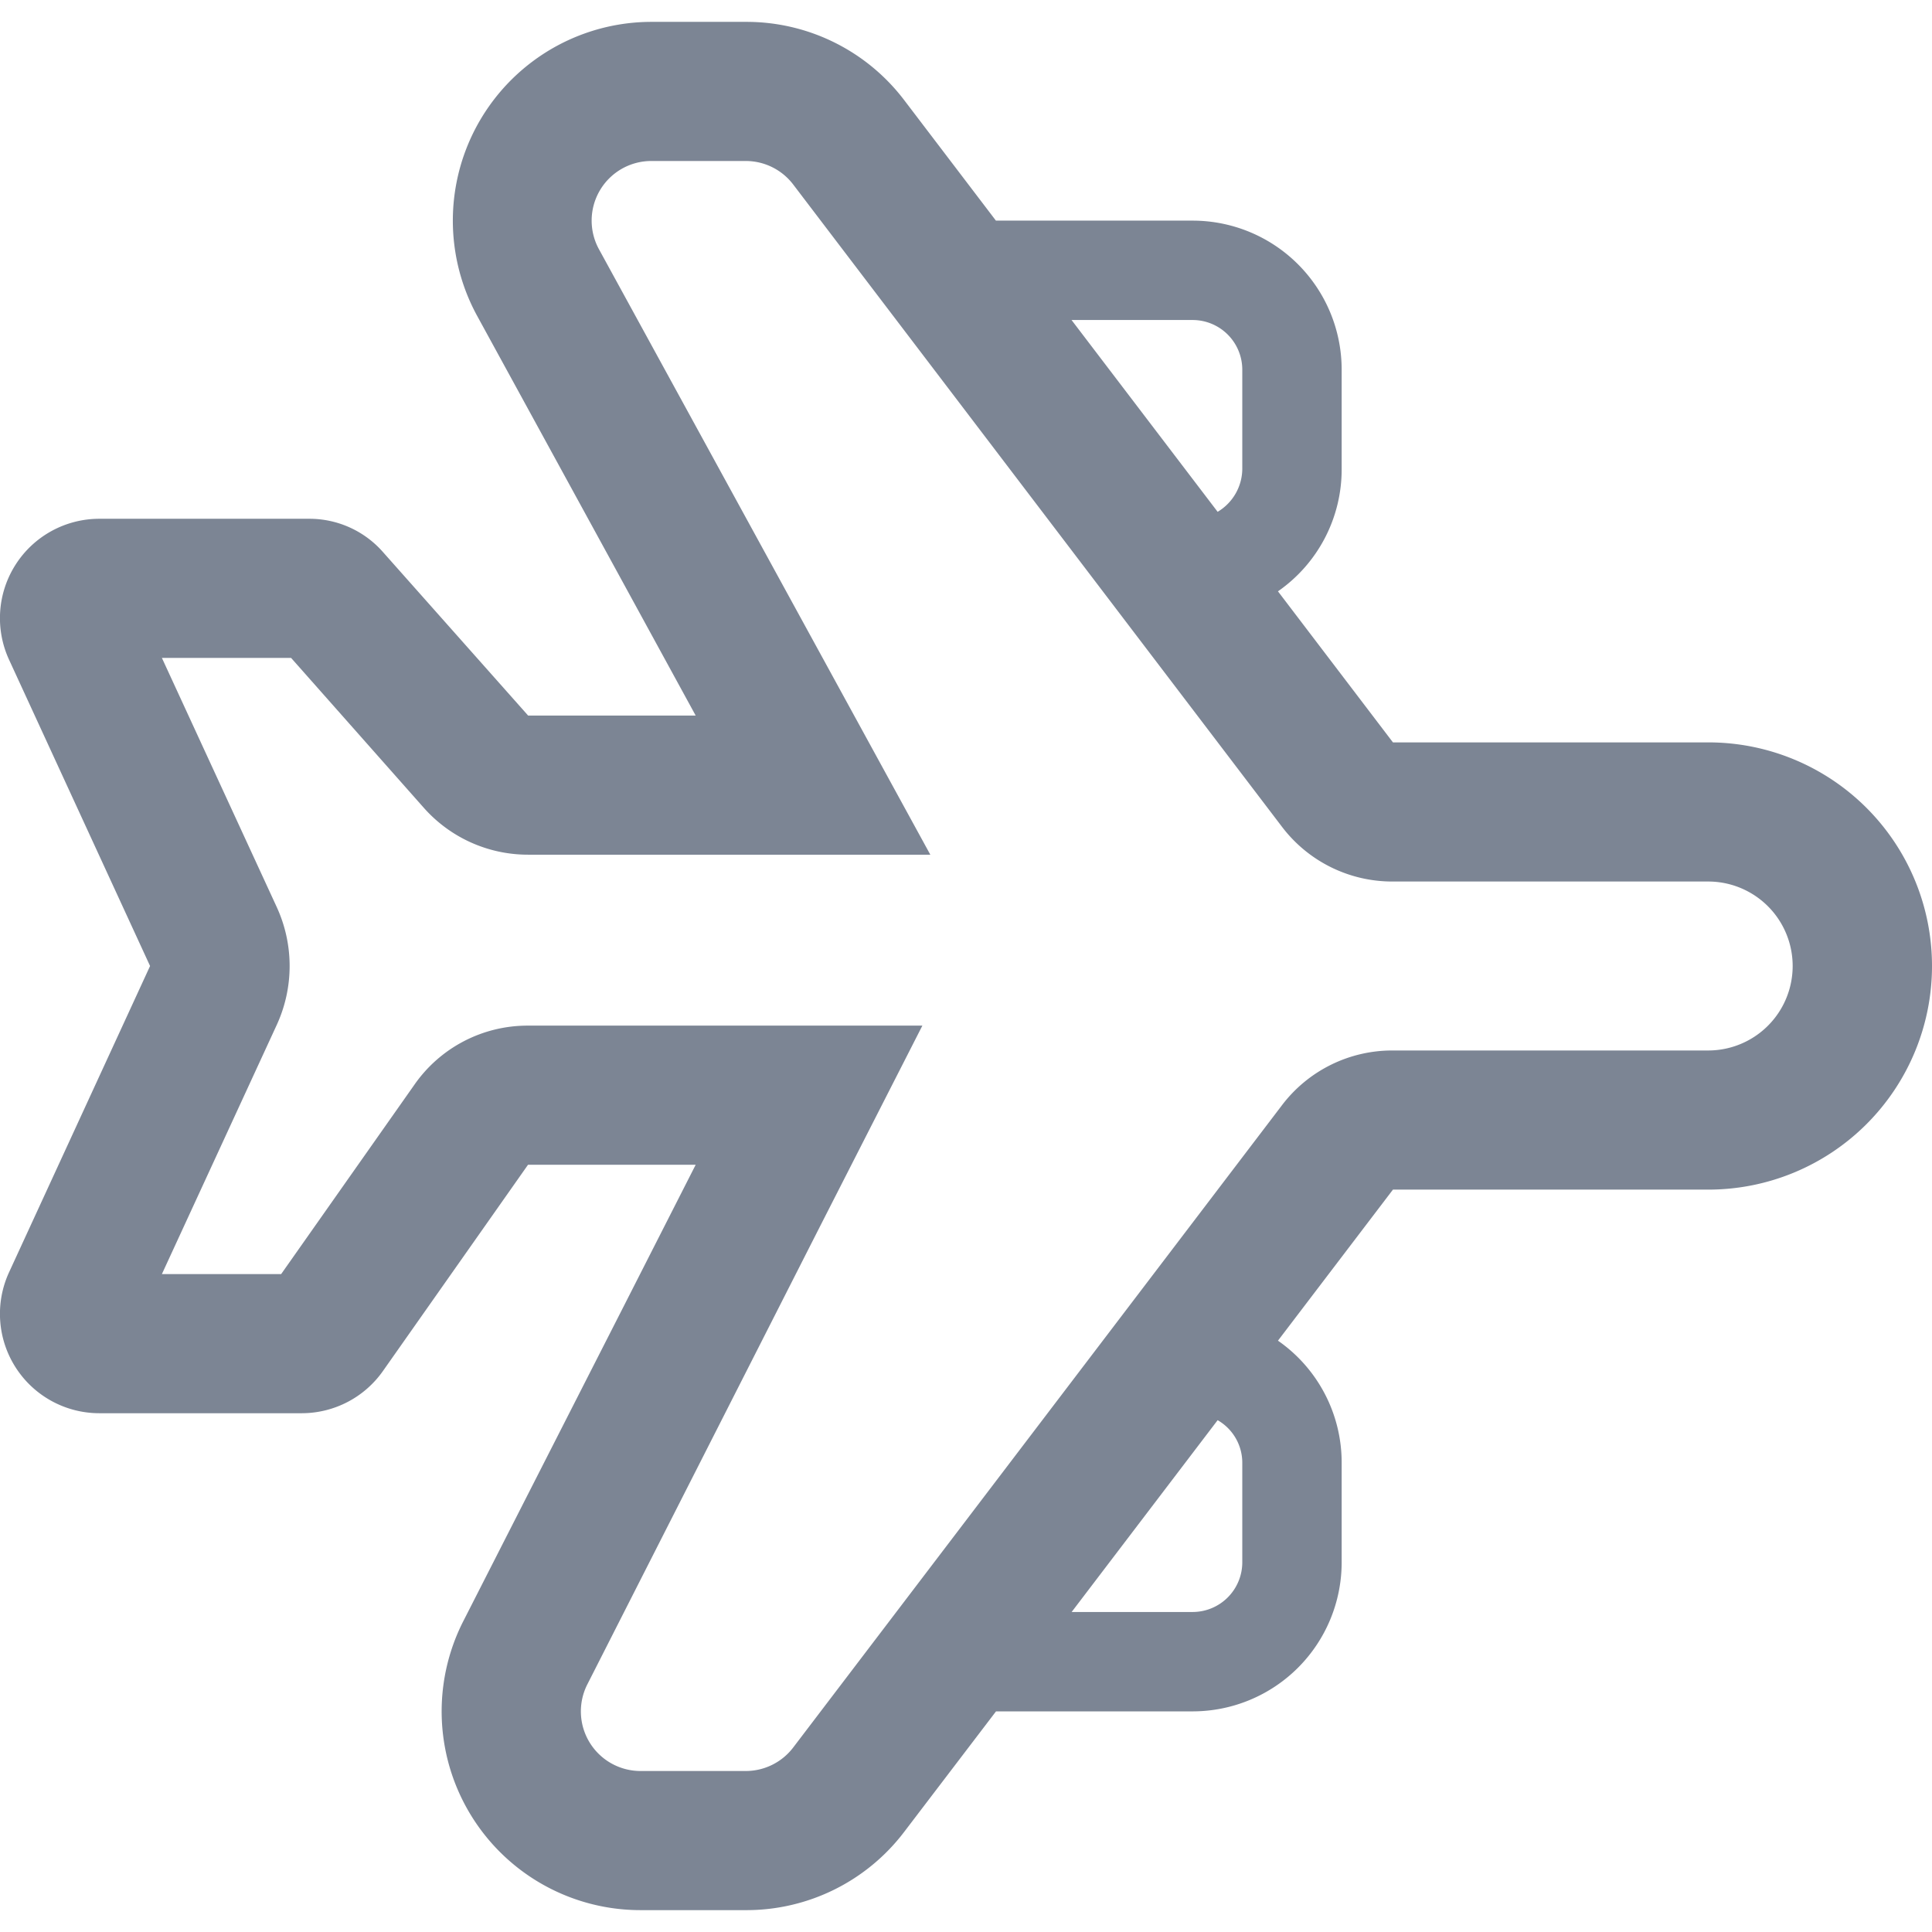
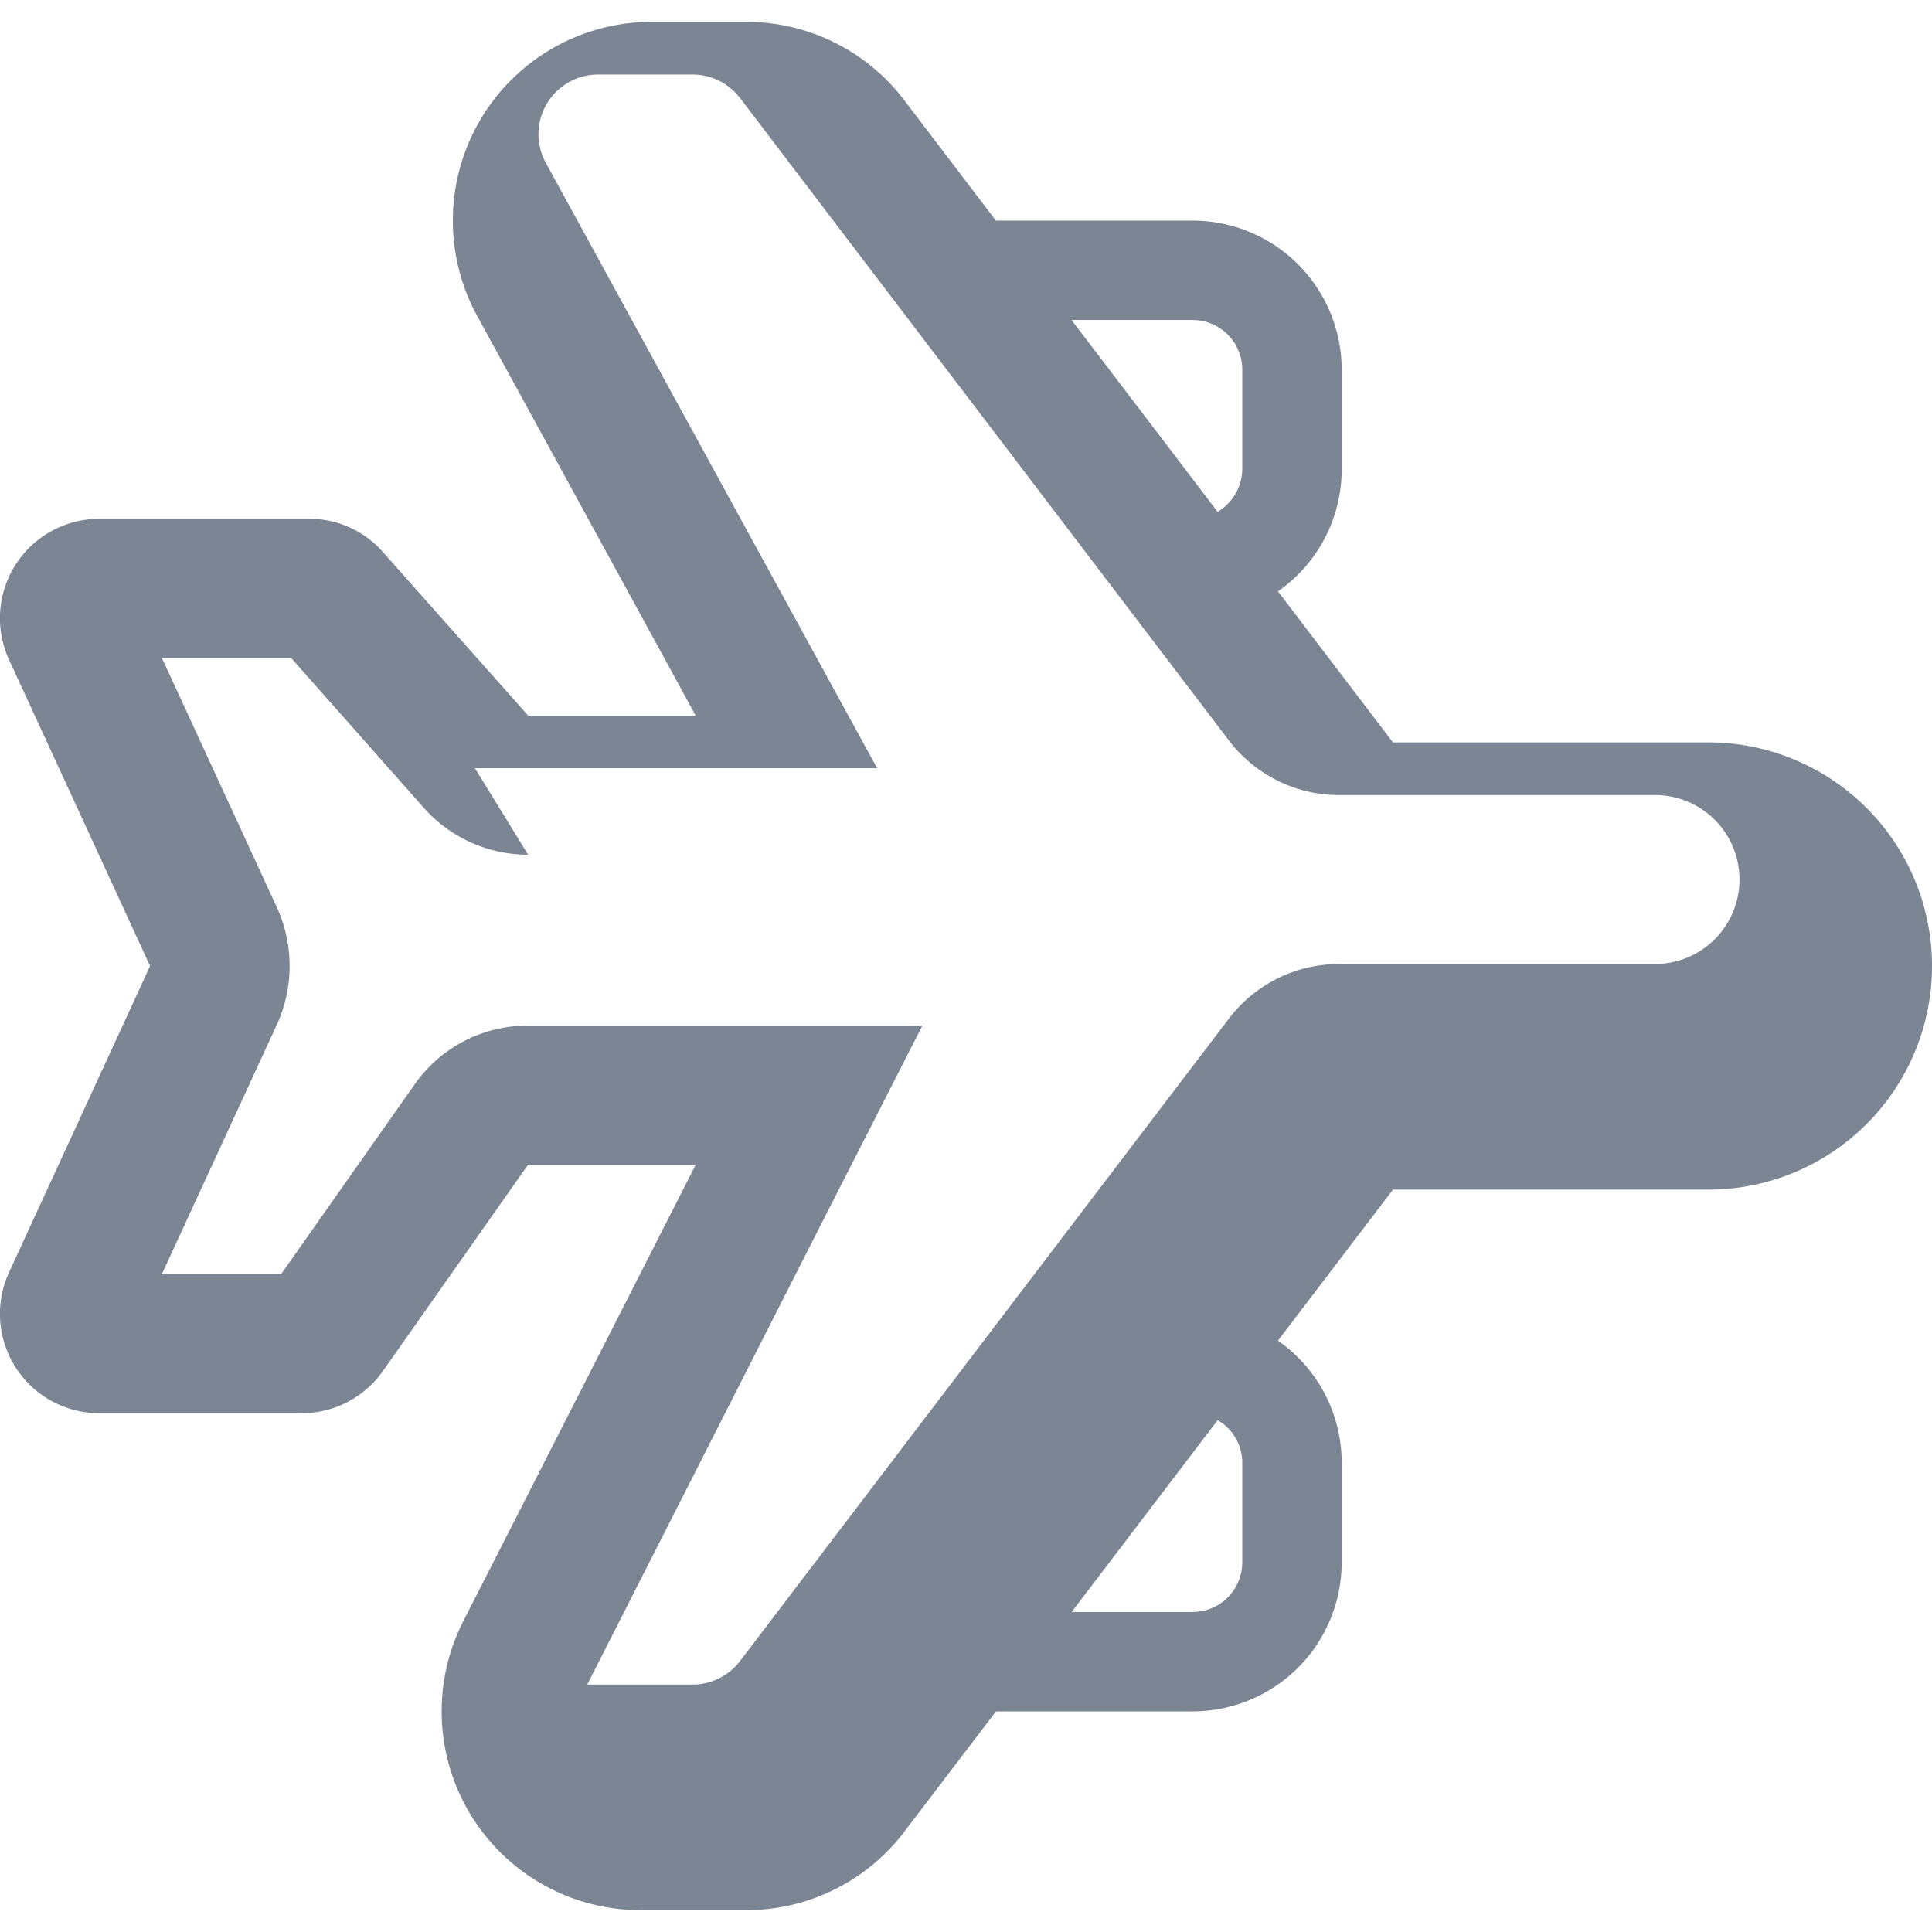
<svg xmlns="http://www.w3.org/2000/svg" width="30" height="30" viewBox="0 0 19.44 19">
  <g id="Group_13" data-name="Group 13" transform="translate(-184 -1937.5)">
-     <path id="Path_763" data-name="Path 763" d="M189.314,1945.88a1.4,1.4,0,0,1-1.048-.47l-1.337-1.51h-1.3l1.157,2.51a1.421,1.421,0,0,1,0,1.18l-1.157,2.51h1.2l1.337-1.9a1.387,1.387,0,0,1,1.146-.6h3.969l-1.035,2.03-2.337,4.6a.6.6,0,0,0,.535.87h1.062a.6.6,0,0,0,.478-.24l4.916-6.46a1.393,1.393,0,0,1,1.114-.55h3.174a.85.85,0,1,0,0-1.7h-3.174a1.393,1.393,0,0,1-1.114-.55l-4.916-6.46a.6.6,0,0,0-.478-.24h-.951a.6.6,0,0,0-.527.89l2.2,4.02,1.133,2.07h-4.047Zm0-1.4-1.456-1.64a.985.985,0,0,0-.749-.34H185a1,1,0,0,0-.908,1.42l1.418,3.08-1.418,3.08a1,1,0,0,0,.908,1.42h2.038a1,1,0,0,0,.819-.43l1.456-2.07H191l-.712,1.4-1.625,3.19a2,2,0,0,0,1.783,2.91h1.062a1.993,1.993,0,0,0,1.592-.79l.922-1.21H196a1.5,1.5,0,0,0,1.5-1.5v-1a1.494,1.494,0,0,0-.641-1.23l1.157-1.52h3.174a2.25,2.25,0,1,0,0-4.5h-3.174l-1.157-1.52a1.494,1.494,0,0,0,.641-1.23v-1a1.5,1.5,0,0,0-1.5-1.5h-1.979l-.921-1.21a1.993,1.993,0,0,0-1.592-.79h-.952a2,2,0,0,0-1.754,2.96l1.433,2.62.765,1.4h-1.686Zm6.938,7.09-1.469,1.93H196a.5.5,0,0,0,.5-.5v-1A.494.494,0,0,0,196.252,1951.57Zm.248-9.57a.507.507,0,0,1-.248.43l-1.47-1.93H196a.5.5,0,0,1,.5.5Z" fill="#7c8594" fill-rule="evenodd" />
+     <path id="Path_763" data-name="Path 763" d="M189.314,1945.88a1.4,1.4,0,0,1-1.048-.47l-1.337-1.51h-1.3l1.157,2.51a1.421,1.421,0,0,1,0,1.18l-1.157,2.51h1.2l1.337-1.9a1.387,1.387,0,0,1,1.146-.6h3.969l-1.035,2.03-2.337,4.6h1.062a.6.6,0,0,0,.478-.24l4.916-6.46a1.393,1.393,0,0,1,1.114-.55h3.174a.85.85,0,1,0,0-1.7h-3.174a1.393,1.393,0,0,1-1.114-.55l-4.916-6.46a.6.6,0,0,0-.478-.24h-.951a.6.6,0,0,0-.527.89l2.2,4.02,1.133,2.07h-4.047Zm0-1.4-1.456-1.64a.985.985,0,0,0-.749-.34H185a1,1,0,0,0-.908,1.42l1.418,3.08-1.418,3.08a1,1,0,0,0,.908,1.42h2.038a1,1,0,0,0,.819-.43l1.456-2.07H191l-.712,1.4-1.625,3.19a2,2,0,0,0,1.783,2.91h1.062a1.993,1.993,0,0,0,1.592-.79l.922-1.21H196a1.5,1.5,0,0,0,1.5-1.5v-1a1.494,1.494,0,0,0-.641-1.23l1.157-1.52h3.174a2.25,2.25,0,1,0,0-4.5h-3.174l-1.157-1.52a1.494,1.494,0,0,0,.641-1.23v-1a1.5,1.5,0,0,0-1.5-1.5h-1.979l-.921-1.21a1.993,1.993,0,0,0-1.592-.79h-.952a2,2,0,0,0-1.754,2.96l1.433,2.62.765,1.4h-1.686Zm6.938,7.09-1.469,1.93H196a.5.5,0,0,0,.5-.5v-1A.494.494,0,0,0,196.252,1951.57Zm.248-9.57a.507.507,0,0,1-.248.43l-1.47-1.93H196a.5.5,0,0,1,.5.5Z" fill="#7c8594" fill-rule="evenodd" />
  </g>
</svg>